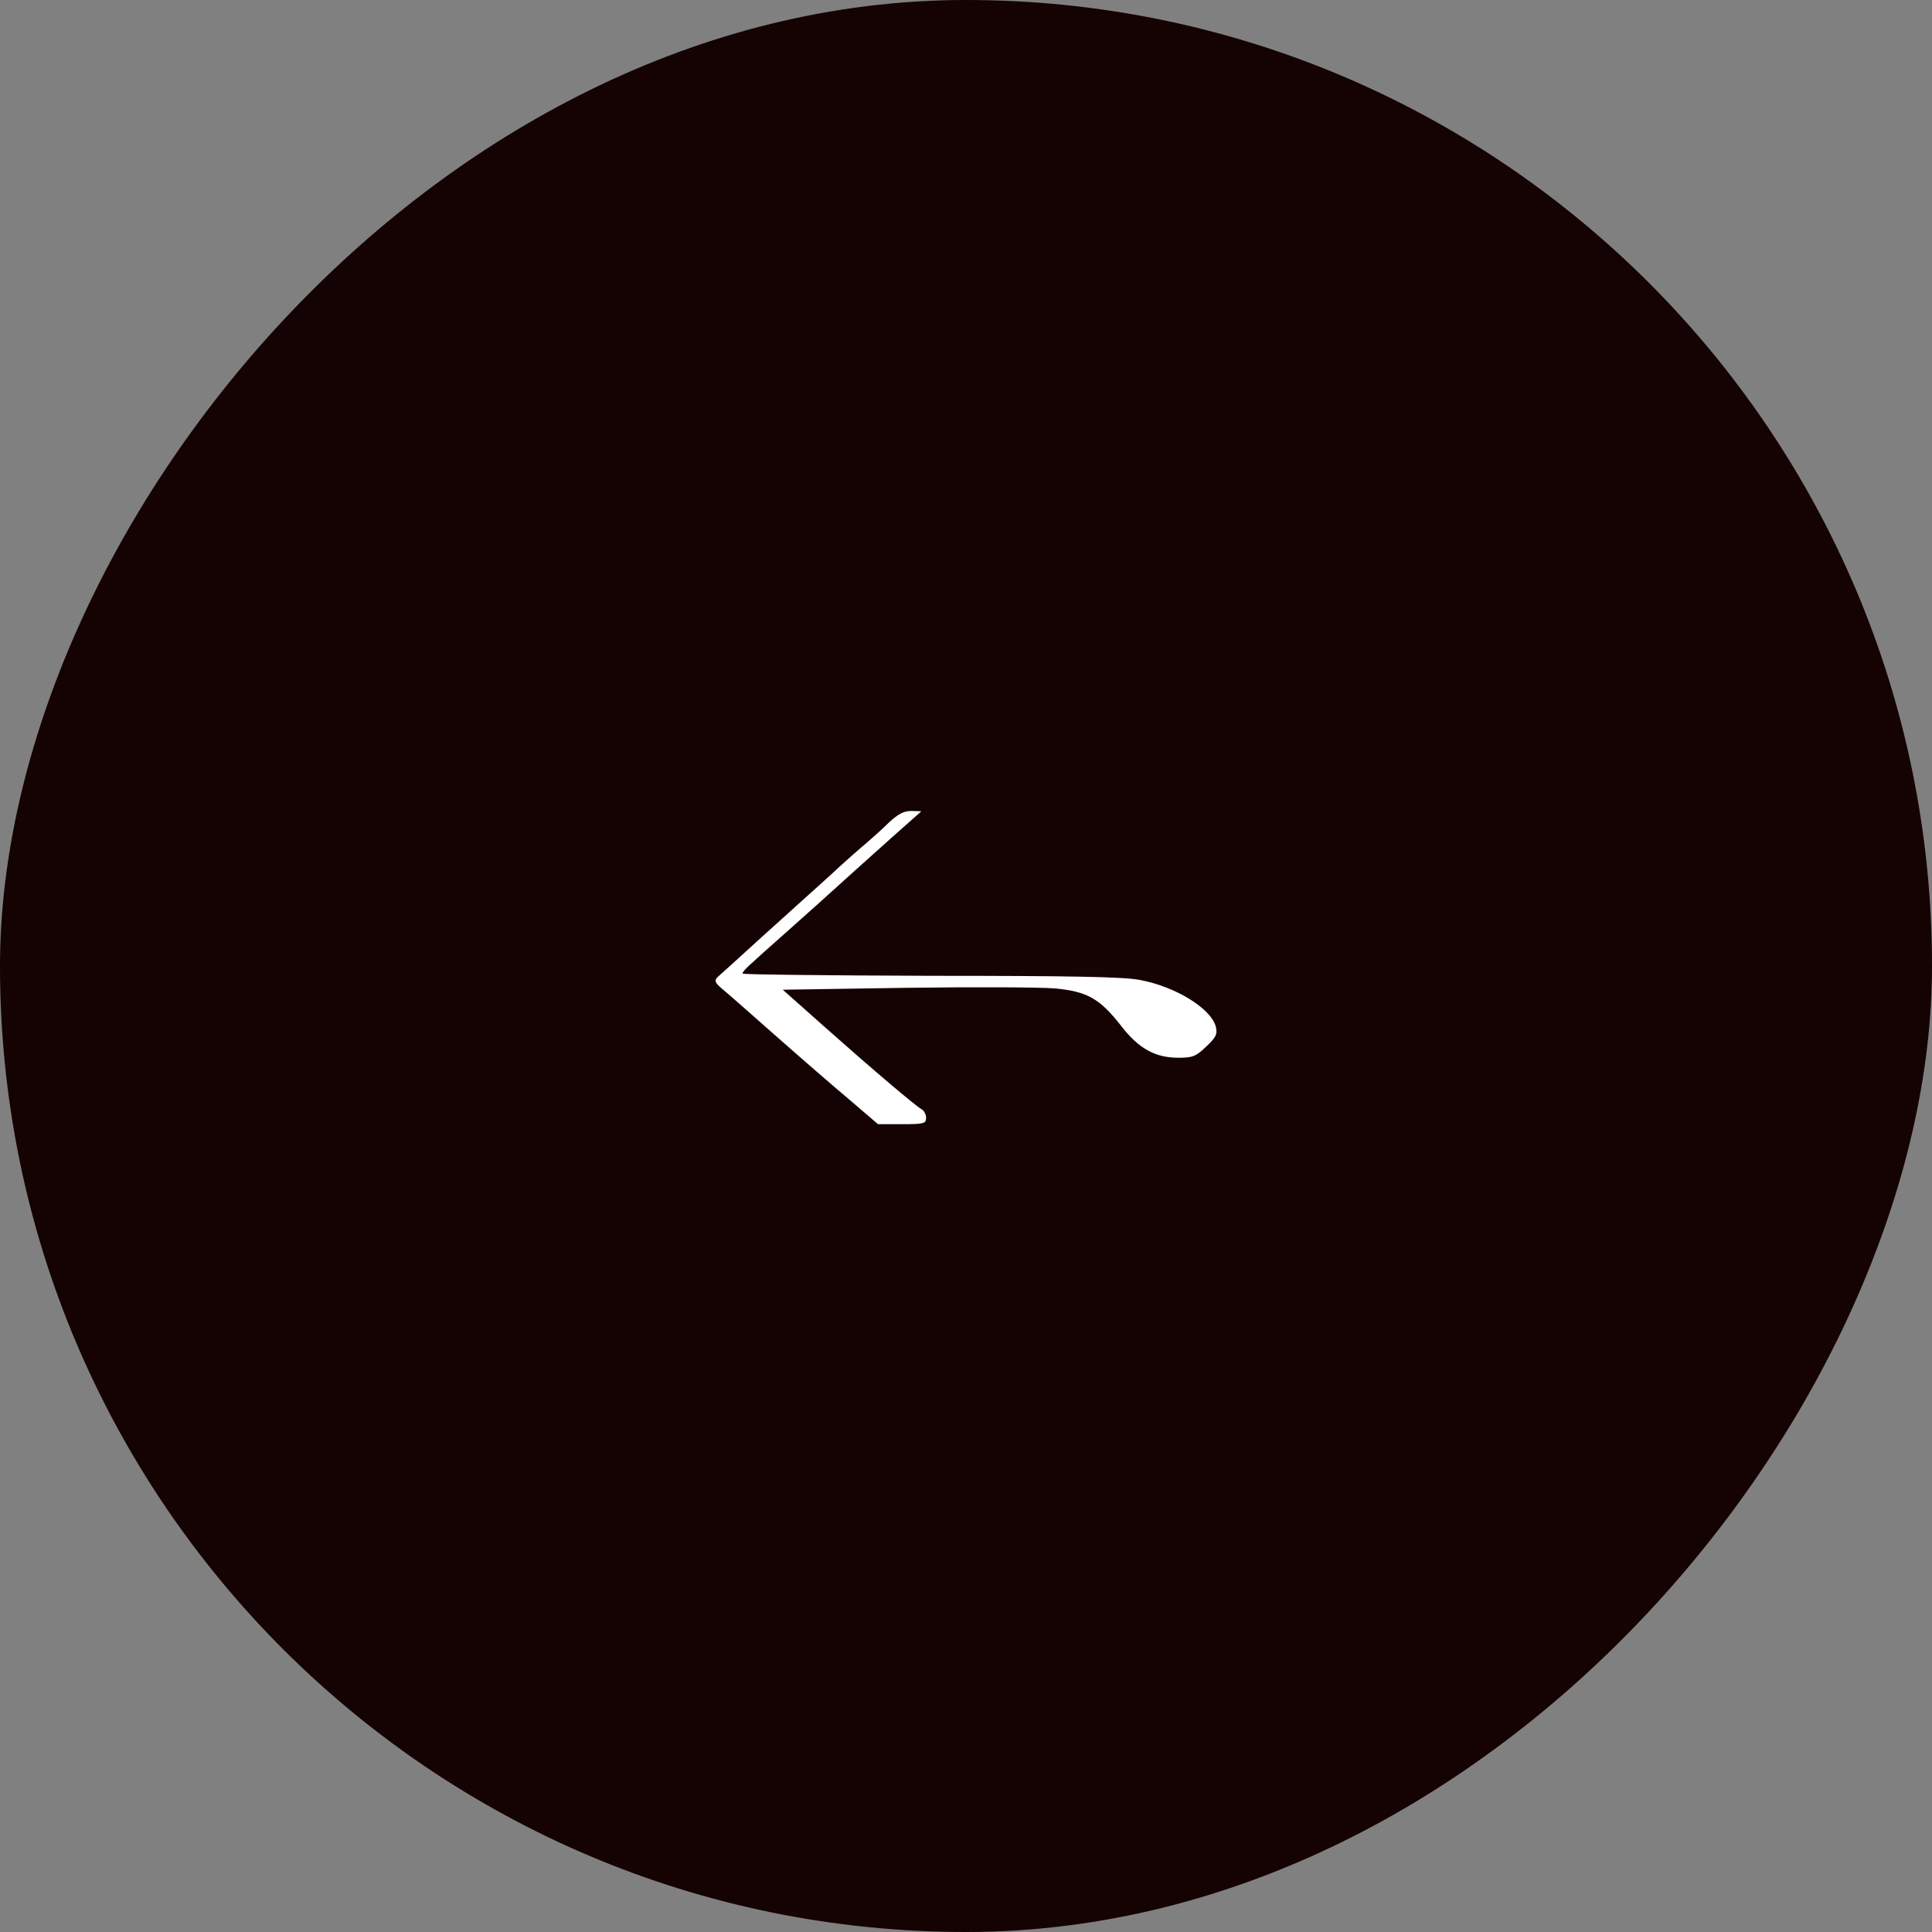
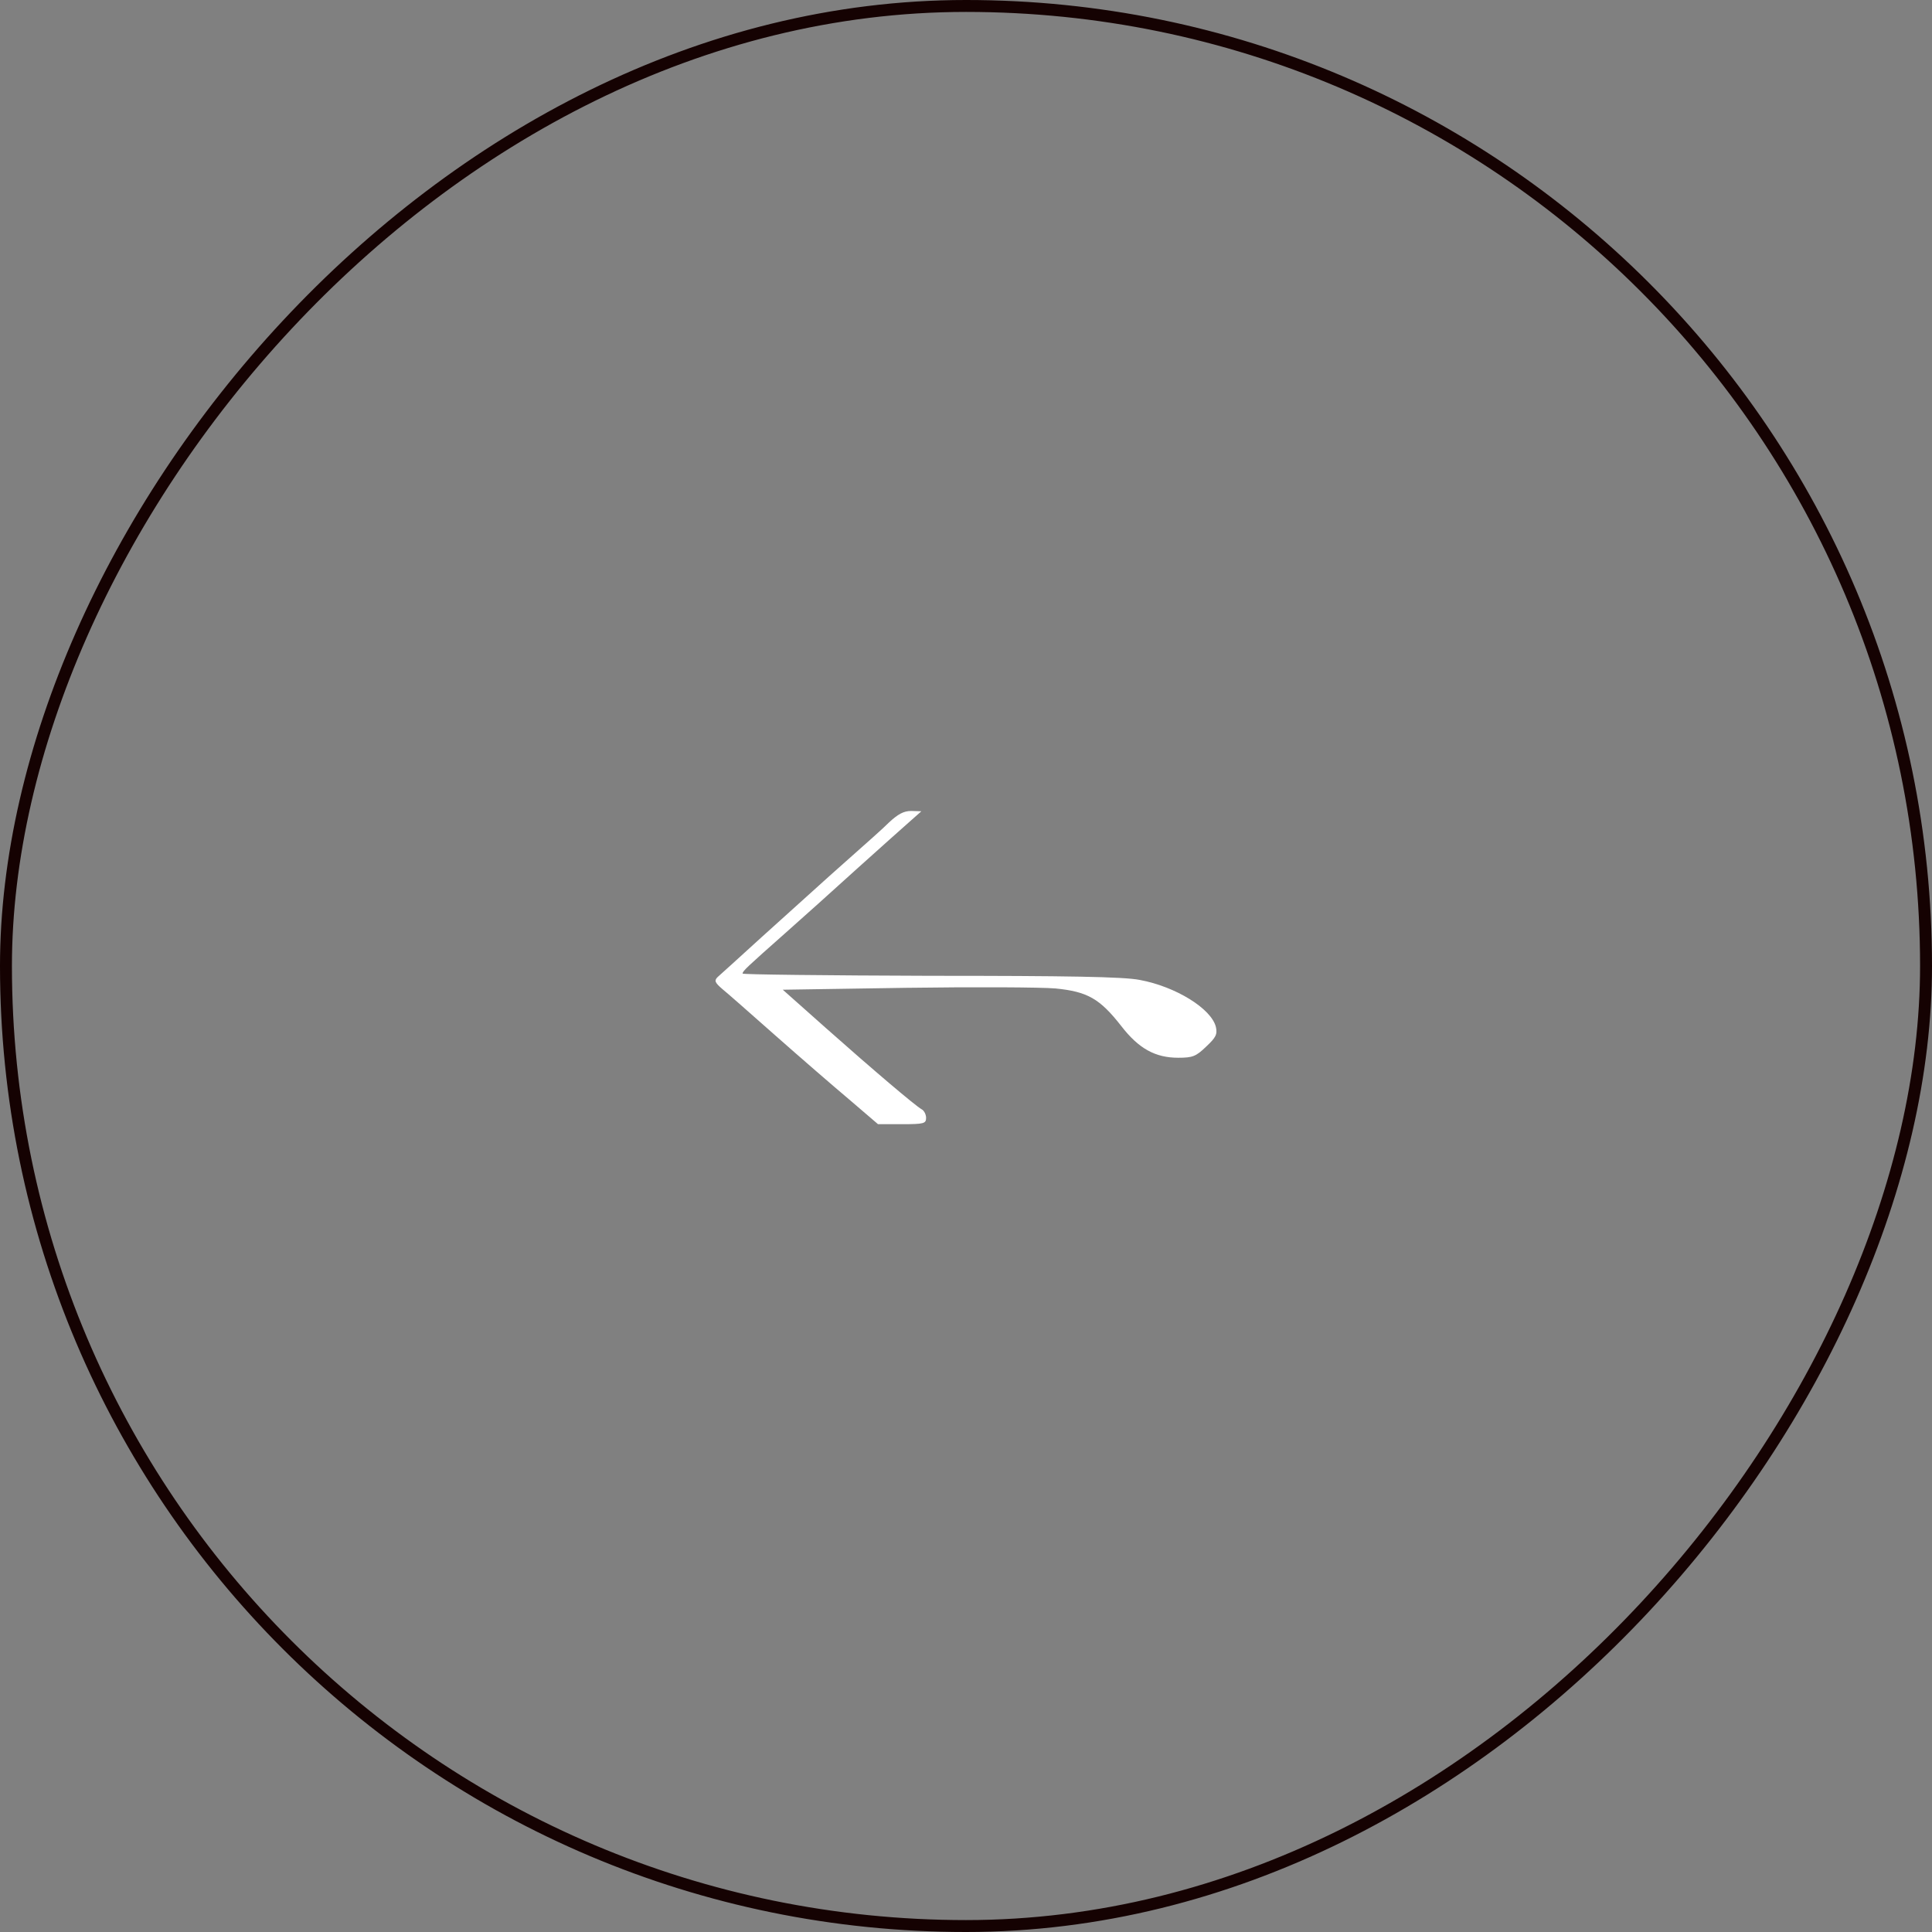
<svg xmlns="http://www.w3.org/2000/svg" width="162" height="162" viewBox="0 0 162 162" fill="none">
  <rect x="0" y="0" width="162" height="162" fill="#808080" stroke="none" />
-   <rect x="-0.5" y="0.5" width="161" height="161" rx="80.5" transform="matrix(-1 0 0 1 161 0)" fill="#150202" />
  <rect x="-0.5" y="0.5" width="161" height="161" rx="80.5" transform="matrix(-1 0 0 1 161 0)" stroke="#150202" />
-   <path d="M76.328 68.849C75.824 69.3 73.781 71.104 71.818 72.881C69.855 74.659 67.175 77.073 65.849 78.24C62.586 81.132 62.267 81.424 62.267 81.636C62.267 81.716 69.351 81.795 77.973 81.822C89.54 81.822 94.209 81.901 95.562 82.167C98.586 82.724 101.584 84.581 101.955 86.119C102.088 86.73 101.955 86.995 101.133 87.764C100.284 88.587 99.992 88.693 98.798 88.693C96.862 88.693 95.482 87.923 94.023 86.04C92.219 83.732 91.184 83.148 88.505 82.883C87.285 82.777 81.634 82.75 75.957 82.83L65.637 82.989L69.218 86.172C73.224 89.727 76.726 92.699 77.283 93.017C77.495 93.123 77.654 93.468 77.654 93.733C77.654 94.211 77.469 94.264 75.638 94.264H73.622L71.208 92.195C69.881 91.08 67.096 88.666 65.026 86.836C62.957 85.005 60.941 83.228 60.543 82.909C59.933 82.379 59.88 82.22 60.172 81.928C60.384 81.742 62.029 80.256 63.859 78.585C65.69 76.94 68.237 74.632 69.537 73.465C70.81 72.271 72.243 71.024 72.694 70.653C73.118 70.281 73.967 69.539 74.524 68.981C75.293 68.265 75.771 68 76.408 68L77.257 68.026L76.328 68.849Z" fill="white" />
+   <path d="M76.328 68.849C75.824 69.3 73.781 71.104 71.818 72.881C69.855 74.659 67.175 77.073 65.849 78.24C62.586 81.132 62.267 81.424 62.267 81.636C62.267 81.716 69.351 81.795 77.973 81.822C89.54 81.822 94.209 81.901 95.562 82.167C98.586 82.724 101.584 84.581 101.955 86.119C102.088 86.73 101.955 86.995 101.133 87.764C100.284 88.587 99.992 88.693 98.798 88.693C96.862 88.693 95.482 87.923 94.023 86.04C92.219 83.732 91.184 83.148 88.505 82.883C87.285 82.777 81.634 82.75 75.957 82.83L65.637 82.989L69.218 86.172C73.224 89.727 76.726 92.699 77.283 93.017C77.495 93.123 77.654 93.468 77.654 93.733C77.654 94.211 77.469 94.264 75.638 94.264H73.622L71.208 92.195C69.881 91.08 67.096 88.666 65.026 86.836C62.957 85.005 60.941 83.228 60.543 82.909C59.933 82.379 59.88 82.22 60.172 81.928C60.384 81.742 62.029 80.256 63.859 78.585C65.69 76.94 68.237 74.632 69.537 73.465C73.118 70.281 73.967 69.539 74.524 68.981C75.293 68.265 75.771 68 76.408 68L77.257 68.026L76.328 68.849Z" fill="white" />
</svg>